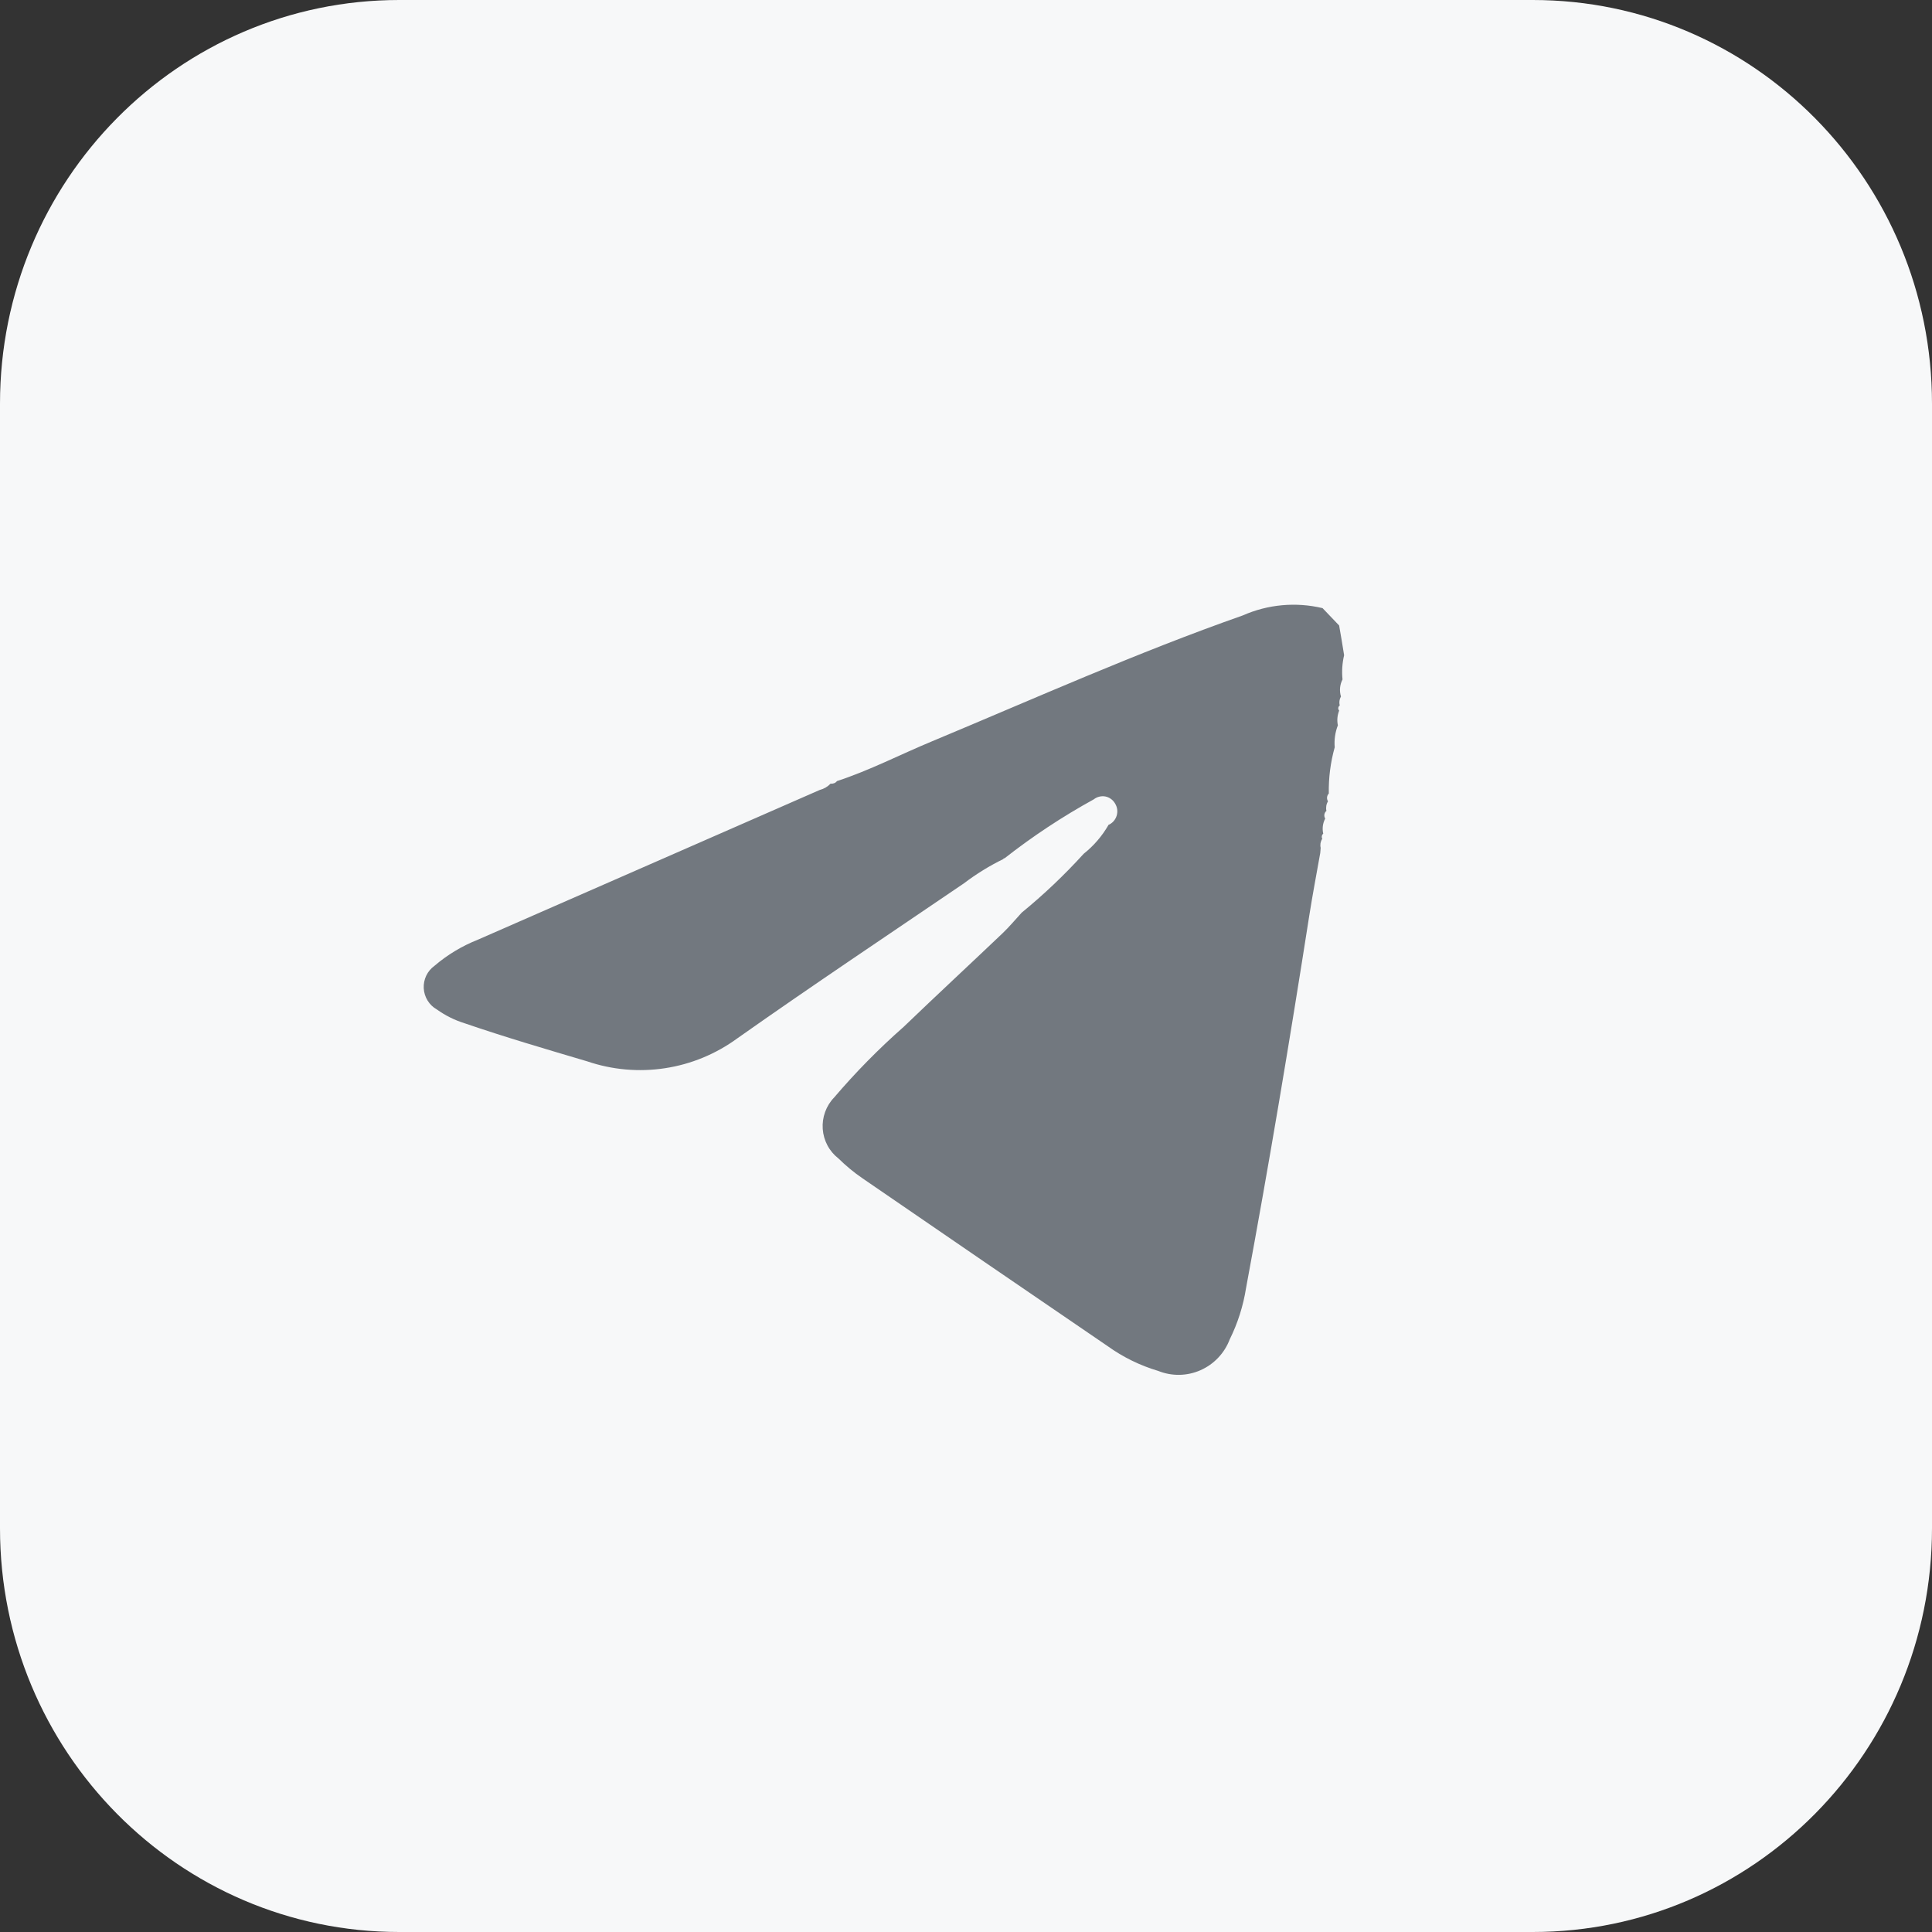
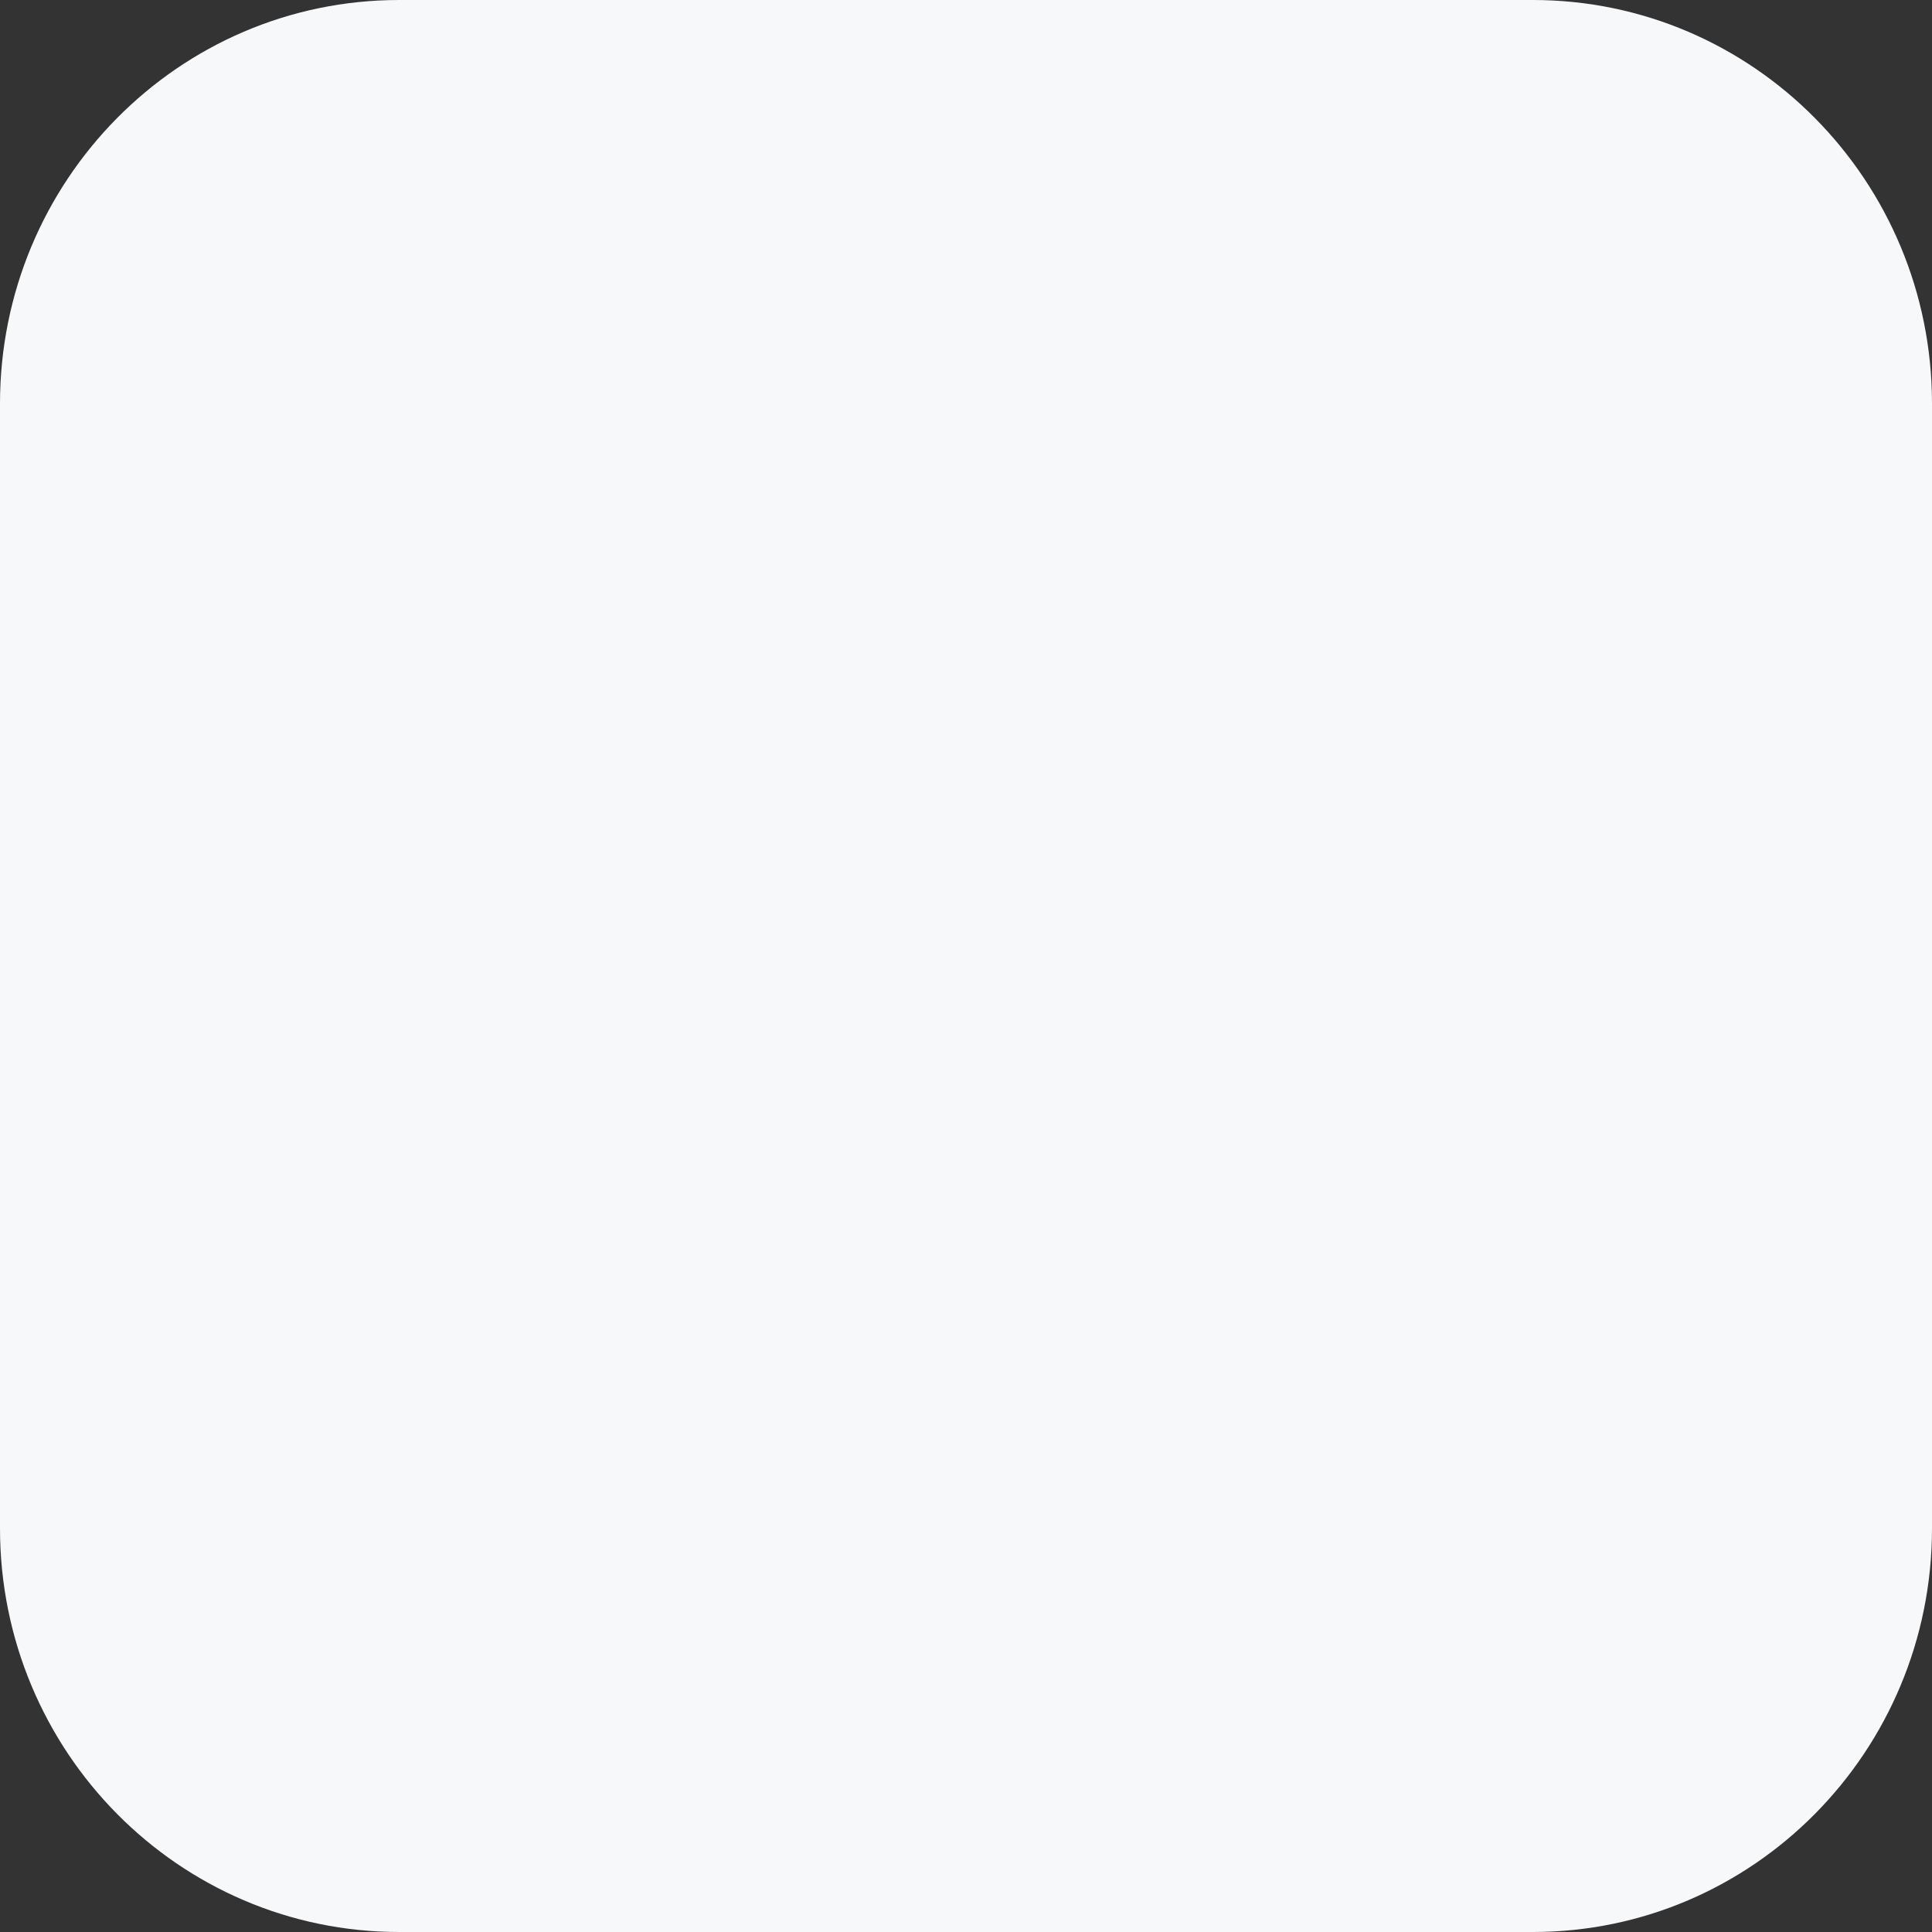
<svg xmlns="http://www.w3.org/2000/svg" width="52" height="52" viewBox="0 0 52 52" fill="none">
  <rect x="0" y="0" width="52" height="52" fill="#333333" stroke="none" />
  <path d="M41.255 0H10.745C4.811 0 0 4.864 0 10.865V41.135C0 47.136 4.811 52 10.745 52H41.255C47.189 52 52 47.136 52 41.135V10.865C52 4.864 47.189 0 41.255 0Z" fill="#F7F8F9" />
-   <path d="M36.009 19.522C35.936 19.709 35.907 19.912 35.924 20.113C35.811 20.517 35.757 20.937 35.765 21.358C35.738 21.385 35.722 21.421 35.718 21.459C35.714 21.497 35.723 21.535 35.743 21.567C35.72 21.605 35.704 21.648 35.697 21.692C35.69 21.736 35.691 21.782 35.701 21.825C35.672 21.849 35.652 21.884 35.646 21.922C35.64 21.96 35.648 21.999 35.668 22.032C35.602 22.157 35.584 22.301 35.615 22.439C35.596 22.455 35.582 22.477 35.578 22.502C35.573 22.527 35.577 22.553 35.589 22.575C35.565 22.611 35.55 22.651 35.542 22.693C35.535 22.735 35.536 22.779 35.546 22.821L35.535 22.956C35.435 23.519 35.328 24.08 35.239 24.645C34.716 27.992 34.157 31.335 33.538 34.666C33.462 35.148 33.314 35.614 33.098 36.05C33.028 36.234 32.922 36.403 32.786 36.545C32.651 36.688 32.489 36.801 32.31 36.88C32.131 36.959 31.938 37.001 31.743 37.004C31.548 37.007 31.354 36.971 31.172 36.898C30.685 36.753 30.225 36.528 29.812 36.231C27.609 34.728 25.409 33.222 23.211 31.712C22.981 31.555 22.766 31.376 22.567 31.18C22.445 31.085 22.344 30.966 22.271 30.829C22.198 30.692 22.155 30.541 22.144 30.386C22.133 30.231 22.155 30.075 22.208 29.929C22.261 29.783 22.343 29.65 22.451 29.539C23.029 28.861 23.654 28.226 24.322 27.638C25.202 26.792 26.098 25.962 26.983 25.12C27.166 24.946 27.328 24.749 27.5 24.563C28.095 24.077 28.652 23.547 29.169 22.978C29.436 22.767 29.66 22.506 29.831 22.211V22.204C29.884 22.182 29.931 22.148 29.97 22.105C30.009 22.062 30.038 22.011 30.055 21.955C30.072 21.899 30.077 21.841 30.069 21.783C30.061 21.725 30.04 21.67 30.009 21.621C29.981 21.574 29.943 21.532 29.898 21.501C29.853 21.469 29.802 21.447 29.748 21.437C29.694 21.427 29.638 21.429 29.585 21.443C29.531 21.456 29.482 21.481 29.438 21.515C28.597 21.978 27.794 22.508 27.037 23.102H27.015L27.006 23.121C26.632 23.303 26.277 23.522 25.946 23.774C23.91 25.159 21.86 26.526 19.847 27.946C19.27 28.368 18.603 28.644 17.899 28.751C17.196 28.859 16.477 28.795 15.804 28.566C14.697 28.238 13.591 27.914 12.501 27.54C12.234 27.457 11.983 27.331 11.755 27.168C11.654 27.111 11.569 27.029 11.508 26.929C11.447 26.83 11.411 26.716 11.405 26.599C11.399 26.482 11.422 26.366 11.472 26.26C11.523 26.154 11.599 26.064 11.693 25.996C12.042 25.697 12.437 25.46 12.862 25.292L22.063 21.262C22.174 21.234 22.276 21.175 22.355 21.092C22.388 21.096 22.421 21.092 22.452 21.08C22.483 21.068 22.509 21.048 22.53 21.022C23.407 20.736 24.228 20.308 25.082 19.954C27.86 18.795 30.607 17.563 33.448 16.565C34.124 16.266 34.878 16.197 35.597 16.368L36.043 16.835C36.09 17.102 36.135 17.368 36.177 17.635C36.126 17.849 36.112 18.069 36.134 18.287C36.061 18.429 36.046 18.593 36.092 18.746C36.05 18.82 36.038 18.907 36.059 18.989C36.048 18.997 36.039 19.006 36.032 19.017C36.025 19.028 36.021 19.041 36.02 19.054C36.018 19.067 36.02 19.08 36.024 19.092C36.028 19.105 36.035 19.116 36.044 19.125C35.994 19.251 35.981 19.389 36.009 19.522Z" fill="#72787F" />
</svg>